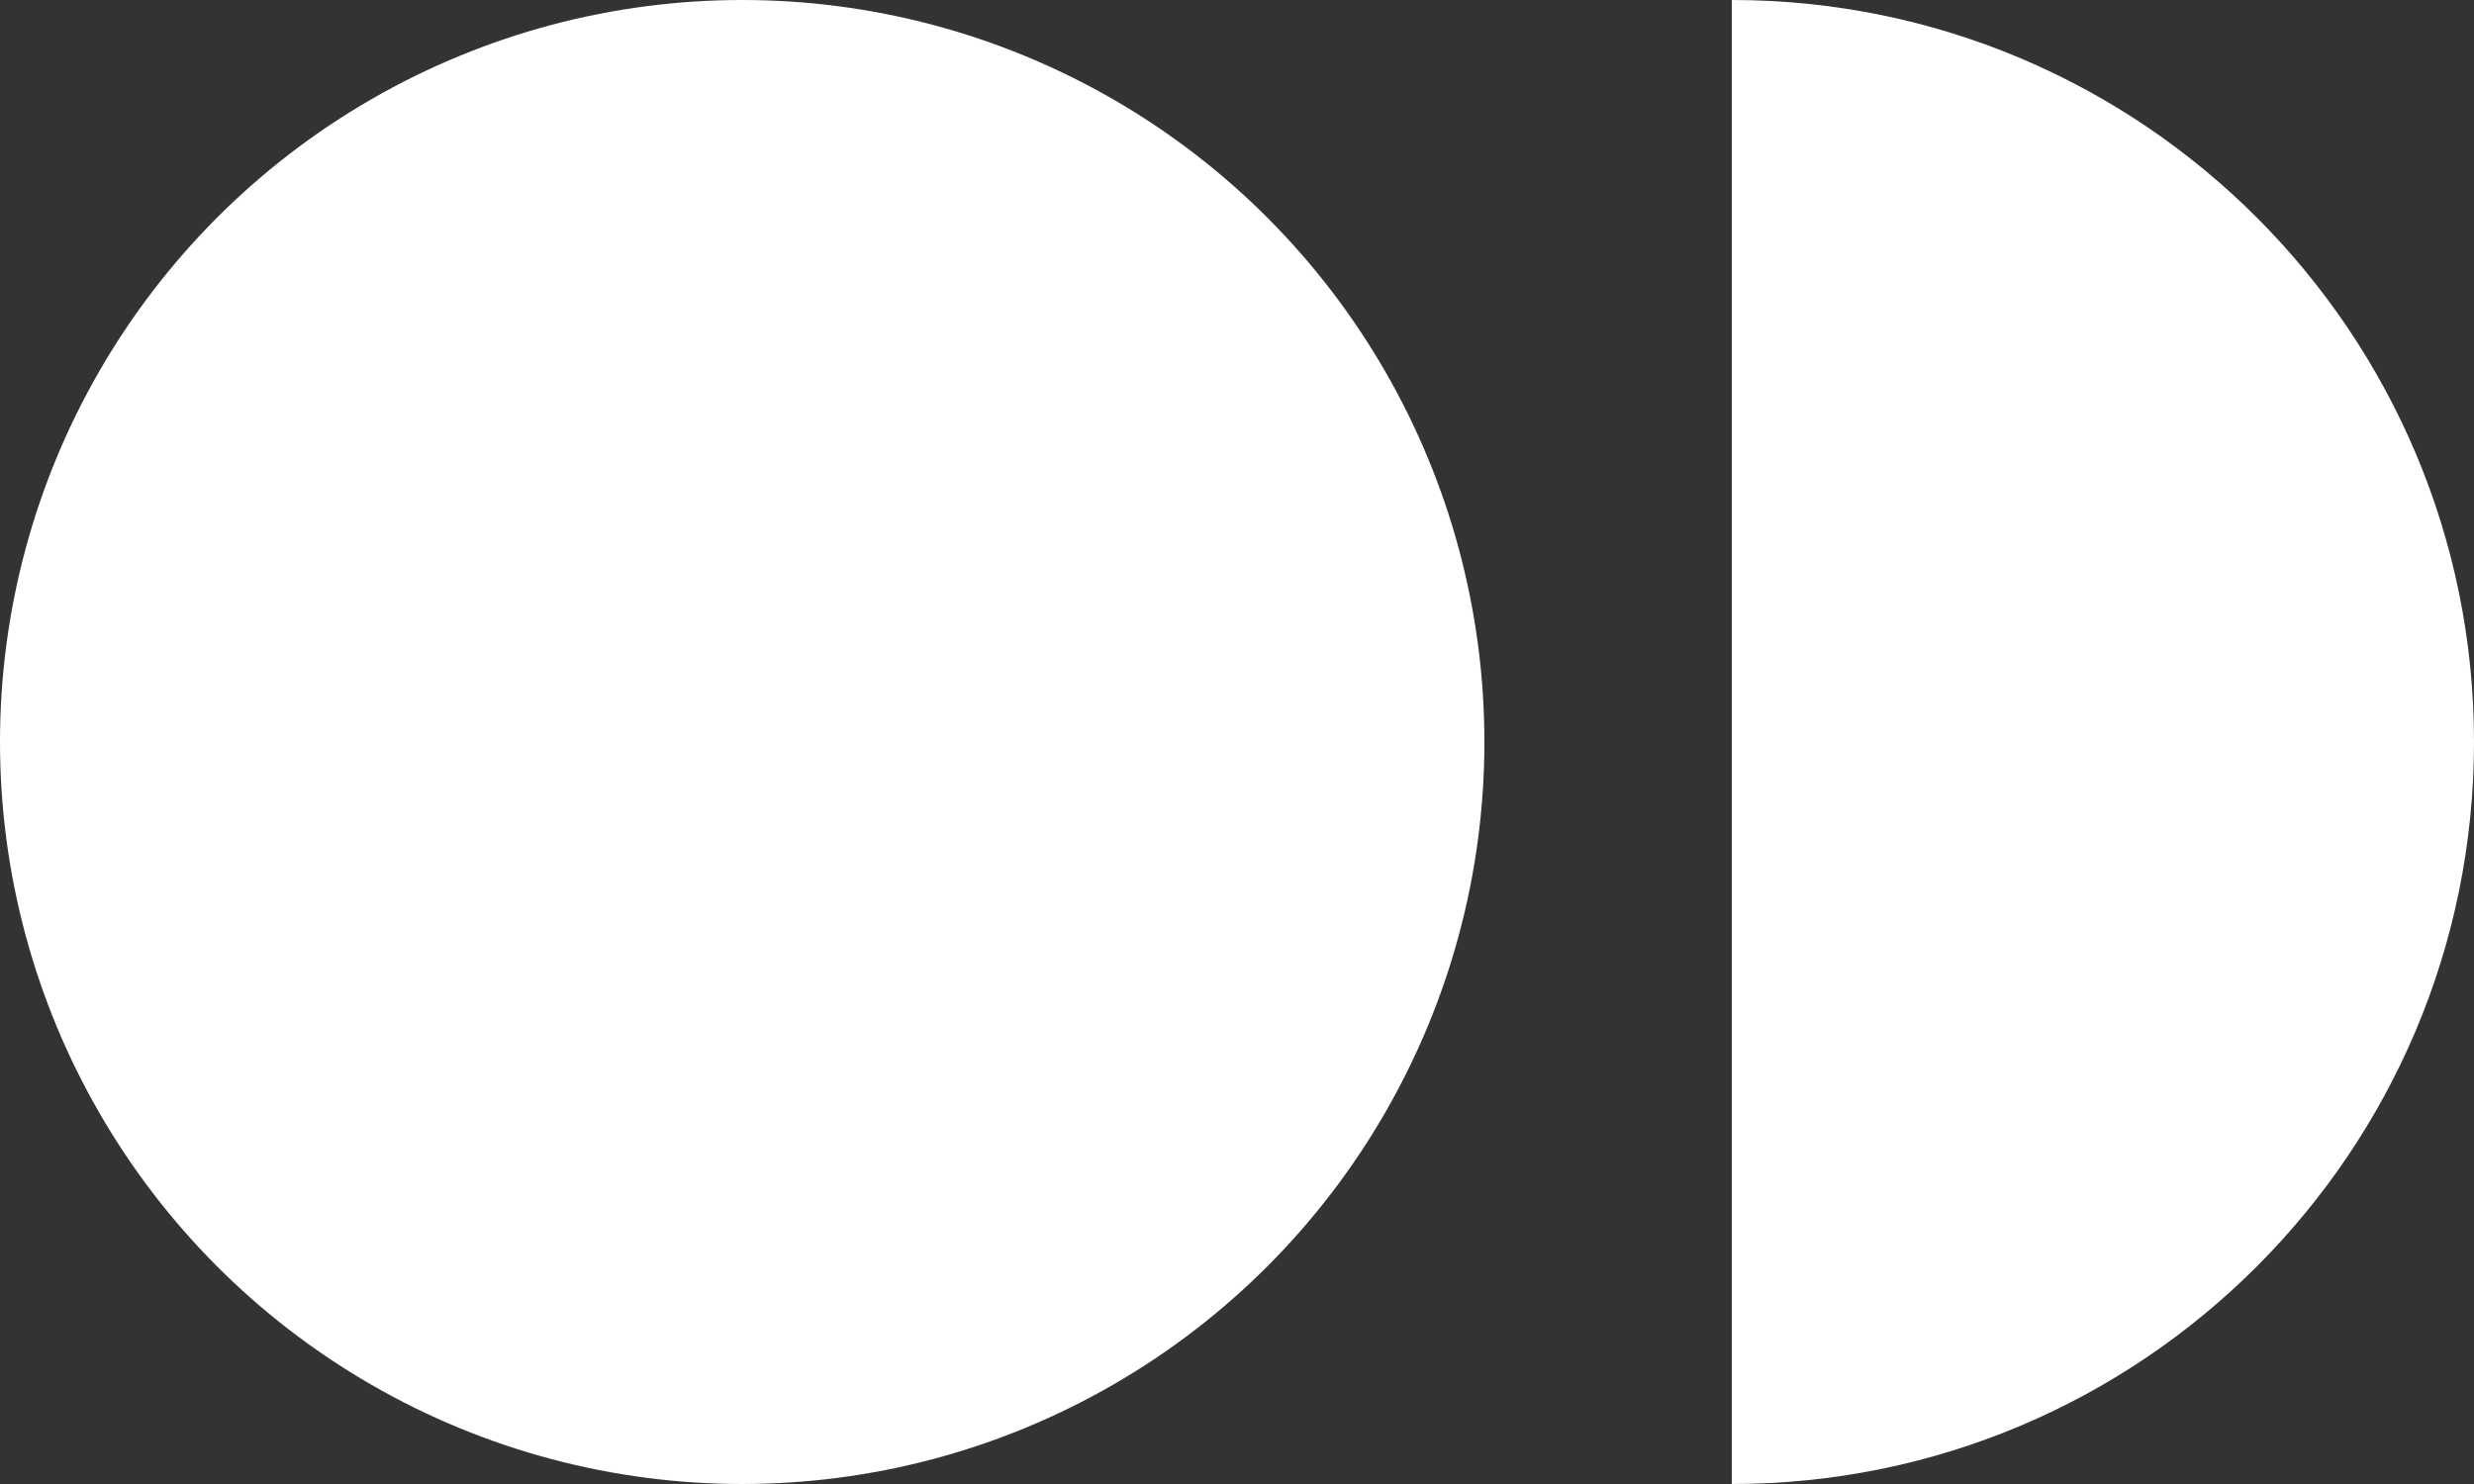
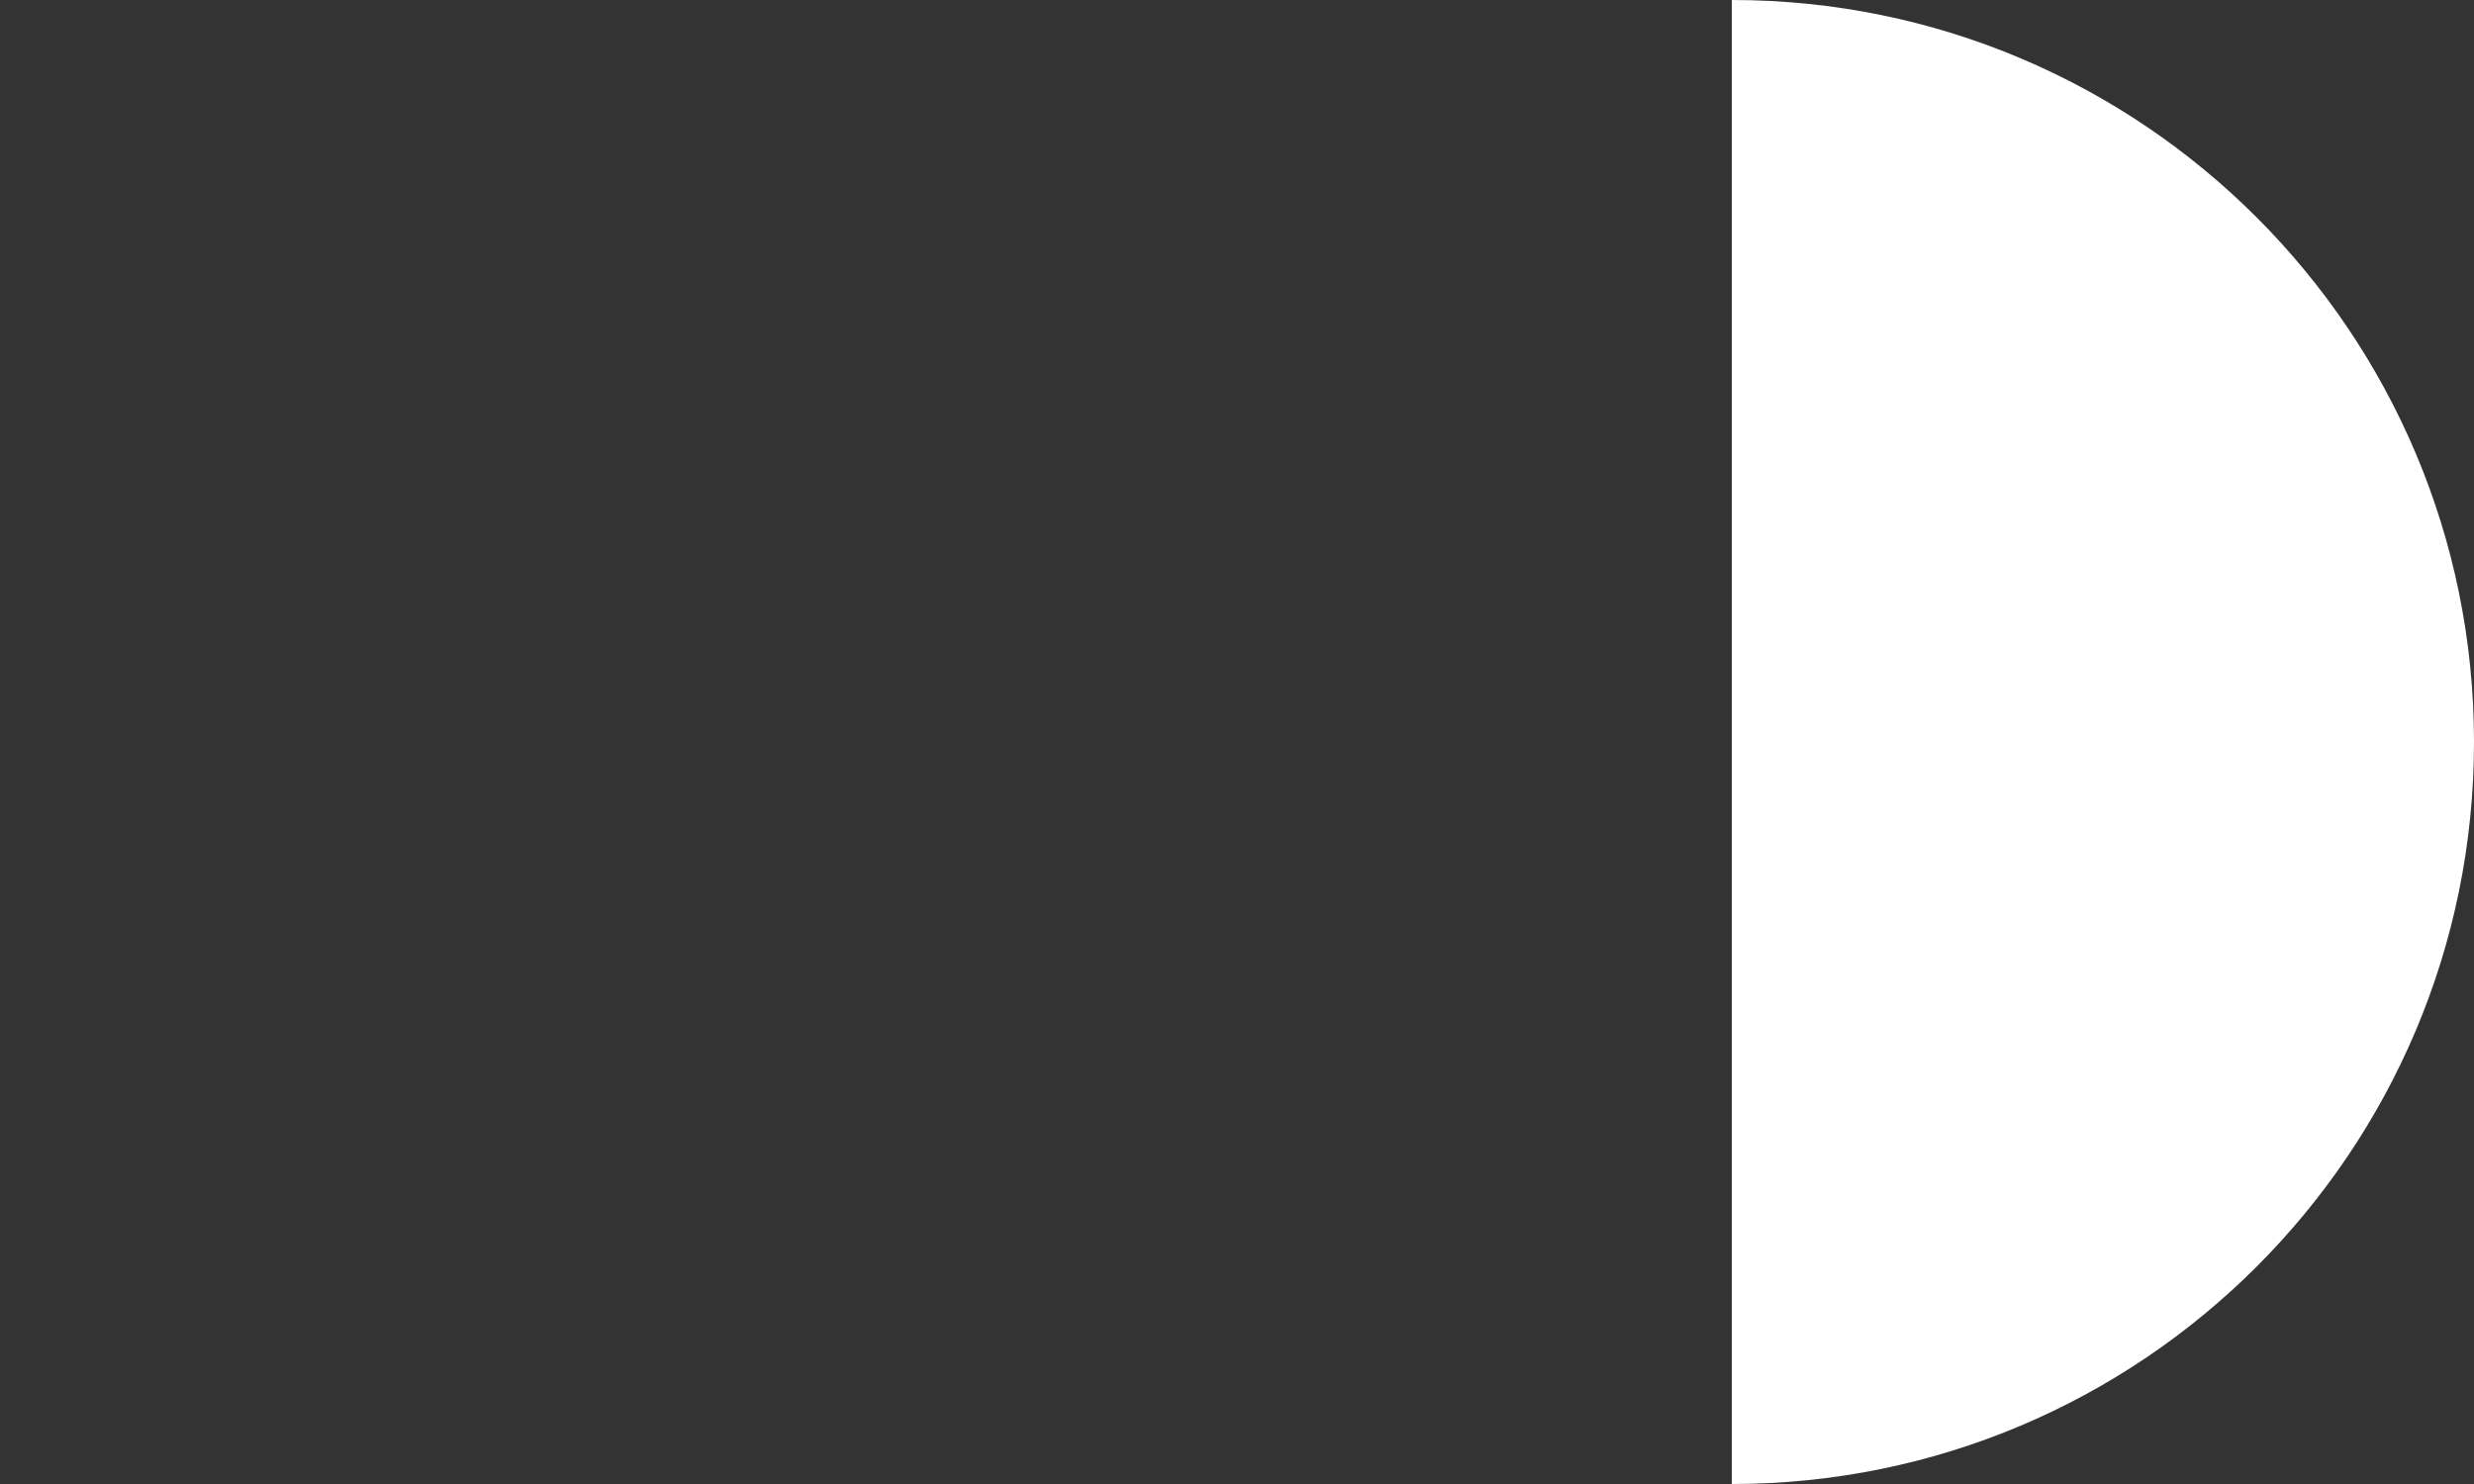
<svg xmlns="http://www.w3.org/2000/svg" width="50" height="30" viewBox="0 0 50 30" fill="none">
  <rect x="0" y="0" width="50" height="30" fill="#333333" stroke="none" />
-   <circle cx="15" cy="15" r="15" fill="white" />
-   <path d="M50 15C50 6.716 43.284 -2.26947e-06 35 -1.90735e-06L35 15L35 30C43.284 30 50 23.284 50 15Z" fill="white" />
+   <path d="M50 15C50 6.716 43.284 -2.26947e-06 35 -1.90735e-06L35 15L35 30C43.284 30 50 23.284 50 15" fill="white" />
</svg>